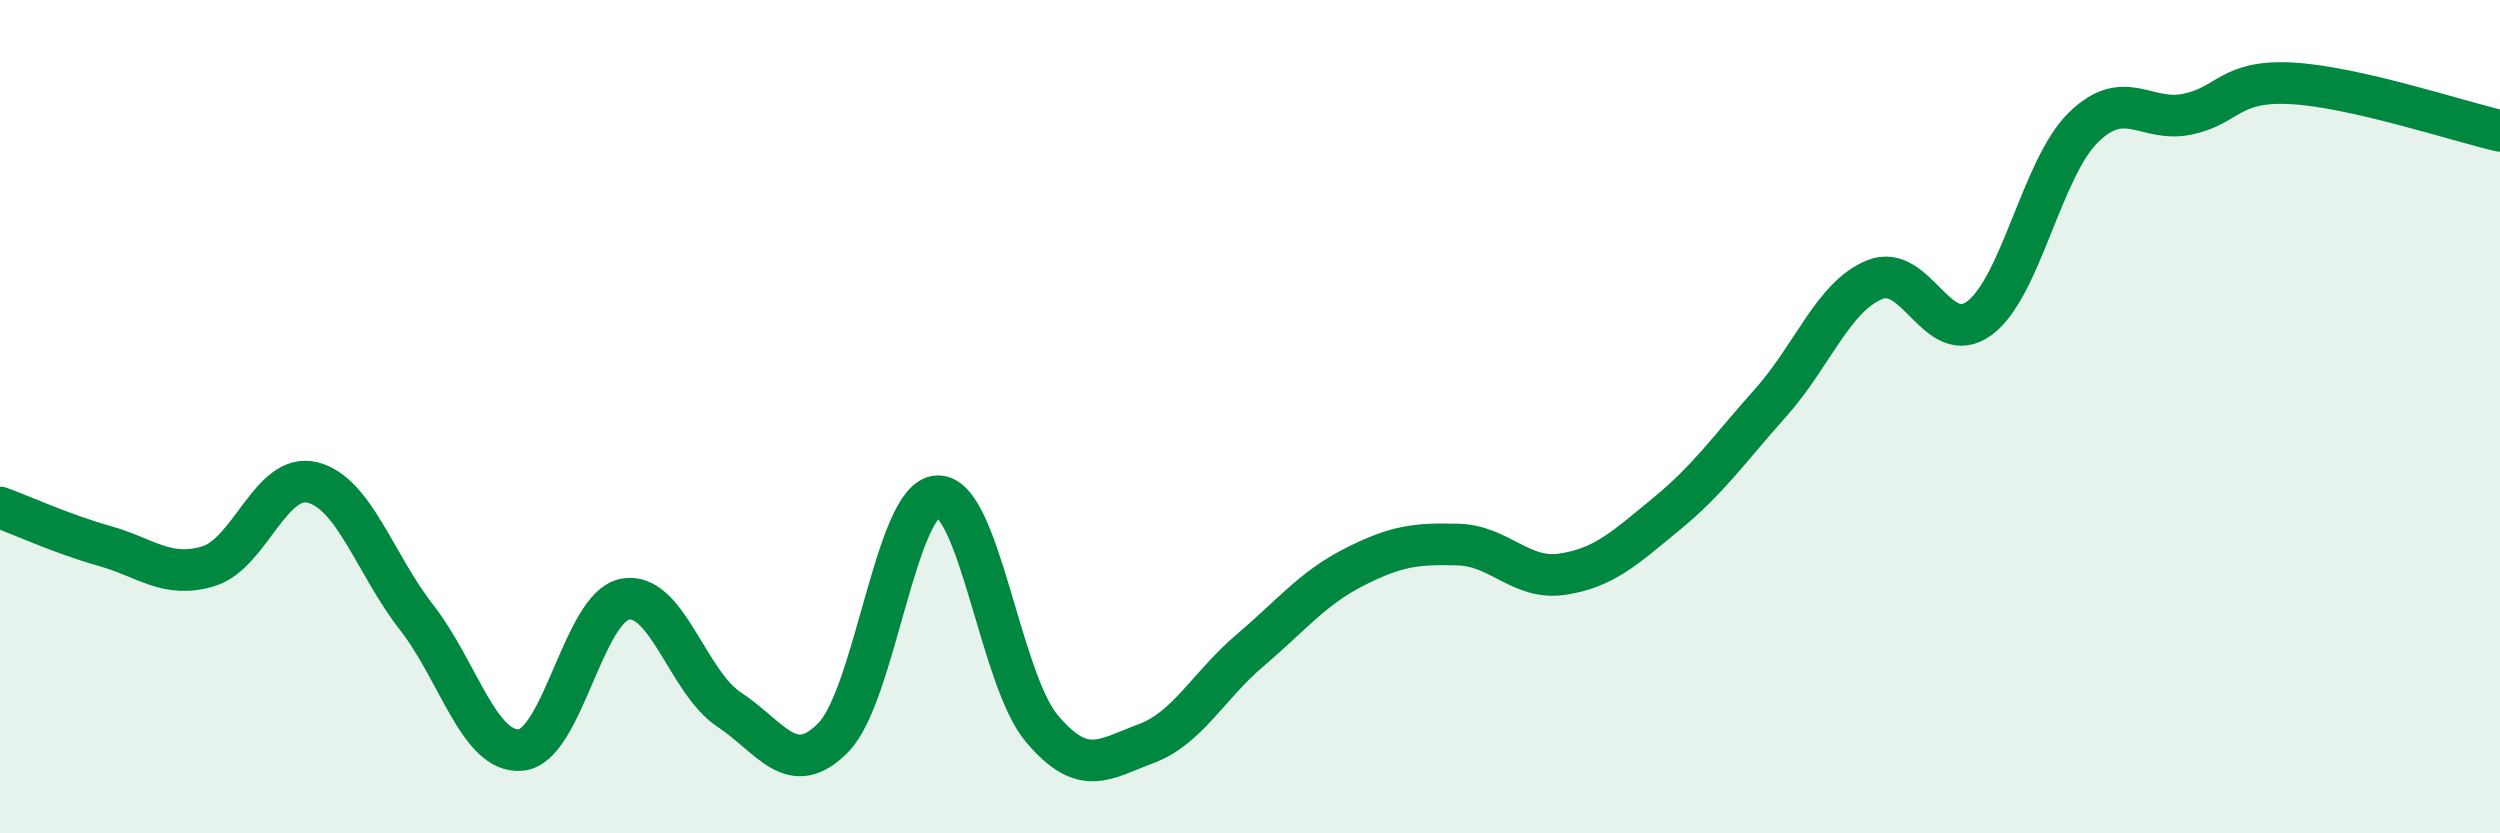
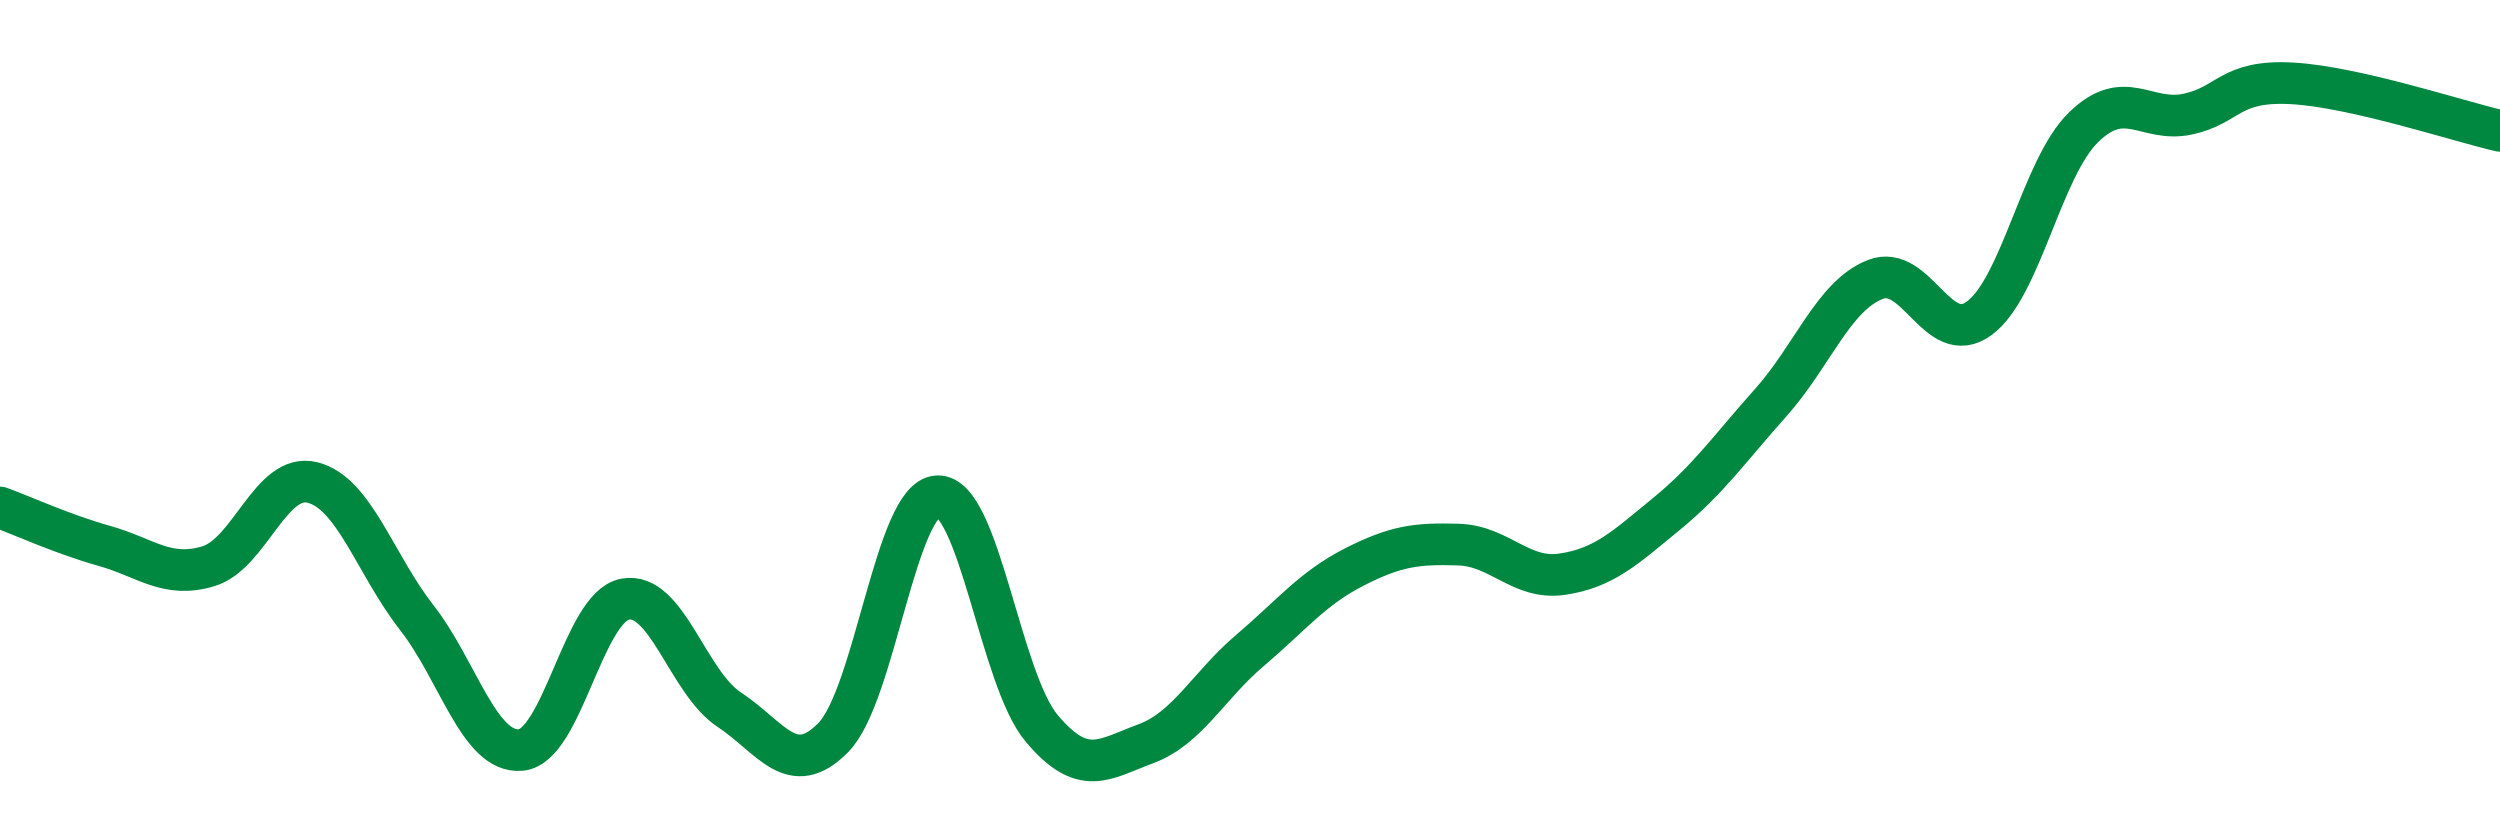
<svg xmlns="http://www.w3.org/2000/svg" width="60" height="20" viewBox="0 0 60 20">
-   <path d="M 0,12.18 C 0.5,12.36 1.5,12.82 2.5,13.1 C 3.5,13.38 4,13.89 5,13.59 C 6,13.29 6.5,11.33 7.5,11.58 C 8.5,11.83 9,13.54 10,14.82 C 11,16.1 11.5,18.09 12.5,18 C 13.5,17.91 14,14.57 15,14.38 C 16,14.19 16.5,16.37 17.5,17.03 C 18.5,17.69 19,18.72 20,17.7 C 21,16.68 21.5,11.95 22.5,11.91 C 23.5,11.87 24,16.29 25,17.48 C 26,18.67 26.5,18.22 27.5,17.85 C 28.5,17.48 29,16.46 30,15.61 C 31,14.76 31.5,14.12 32.5,13.61 C 33.5,13.1 34,13.04 35,13.07 C 36,13.1 36.5,13.93 37.5,13.78 C 38.5,13.63 39,13.15 40,12.33 C 41,11.51 41.5,10.78 42.5,9.66 C 43.5,8.54 44,7.11 45,6.71 C 46,6.31 46.5,8.37 47.5,7.64 C 48.5,6.91 49,4.04 50,3.06 C 51,2.08 51.5,2.95 52.5,2.74 C 53.5,2.53 53.5,1.92 55,2 C 56.5,2.08 59,2.91 60,3.14L60 20L0 20Z" fill="#008740" opacity="0.1" stroke-linecap="round" stroke-linejoin="round" />
  <path d="M 0,12.18 C 0.5,12.36 1.5,12.82 2.5,13.1 C 3.5,13.38 4,13.89 5,13.59 C 6,13.29 6.5,11.33 7.5,11.58 C 8.5,11.83 9,13.54 10,14.82 C 11,16.1 11.5,18.09 12.5,18 C 13.5,17.91 14,14.57 15,14.38 C 16,14.19 16.5,16.37 17.5,17.03 C 18.5,17.69 19,18.72 20,17.7 C 21,16.68 21.5,11.95 22.5,11.91 C 23.5,11.87 24,16.29 25,17.48 C 26,18.67 26.5,18.22 27.5,17.85 C 28.5,17.48 29,16.46 30,15.61 C 31,14.76 31.5,14.12 32.5,13.61 C 33.5,13.1 34,13.04 35,13.07 C 36,13.1 36.5,13.93 37.5,13.78 C 38.5,13.63 39,13.15 40,12.33 C 41,11.51 41.5,10.78 42.5,9.66 C 43.5,8.54 44,7.11 45,6.71 C 46,6.31 46.5,8.37 47.5,7.64 C 48.5,6.91 49,4.04 50,3.06 C 51,2.08 51.5,2.95 52.5,2.74 C 53.5,2.53 53.5,1.92 55,2 C 56.5,2.08 59,2.91 60,3.14" stroke="#008740" stroke-width="1" fill="none" stroke-linecap="round" stroke-linejoin="round" />
</svg>